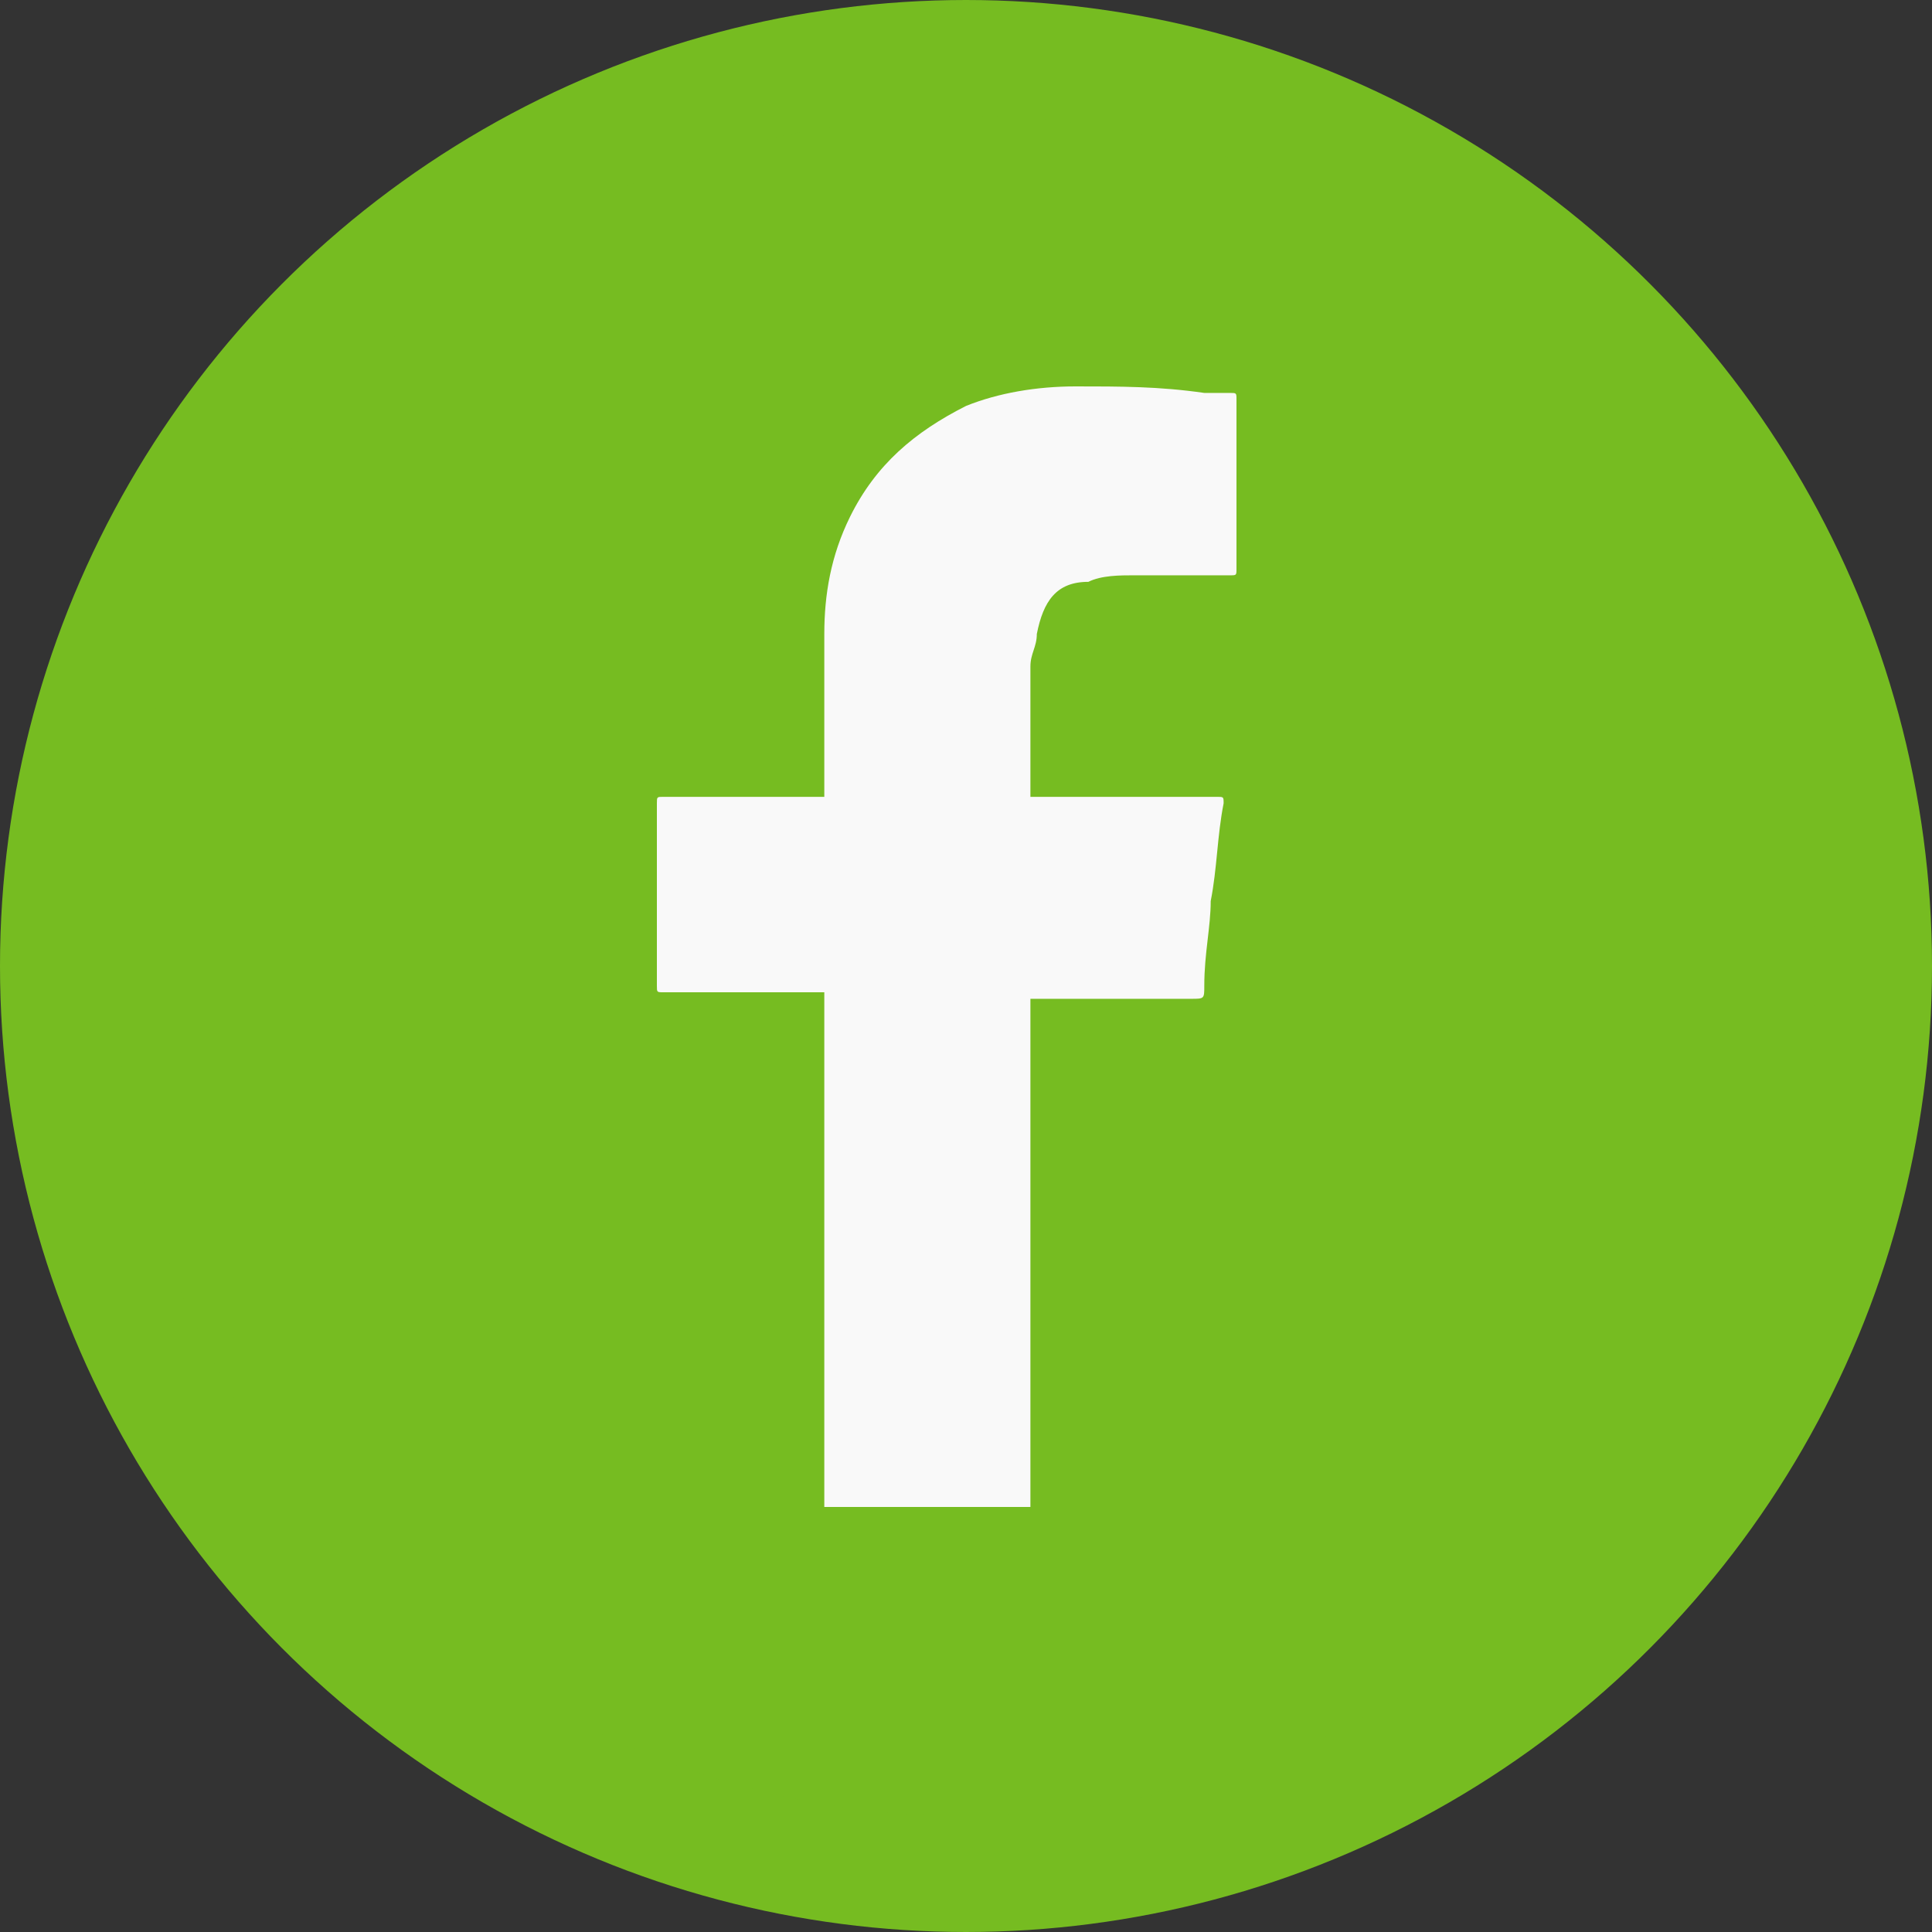
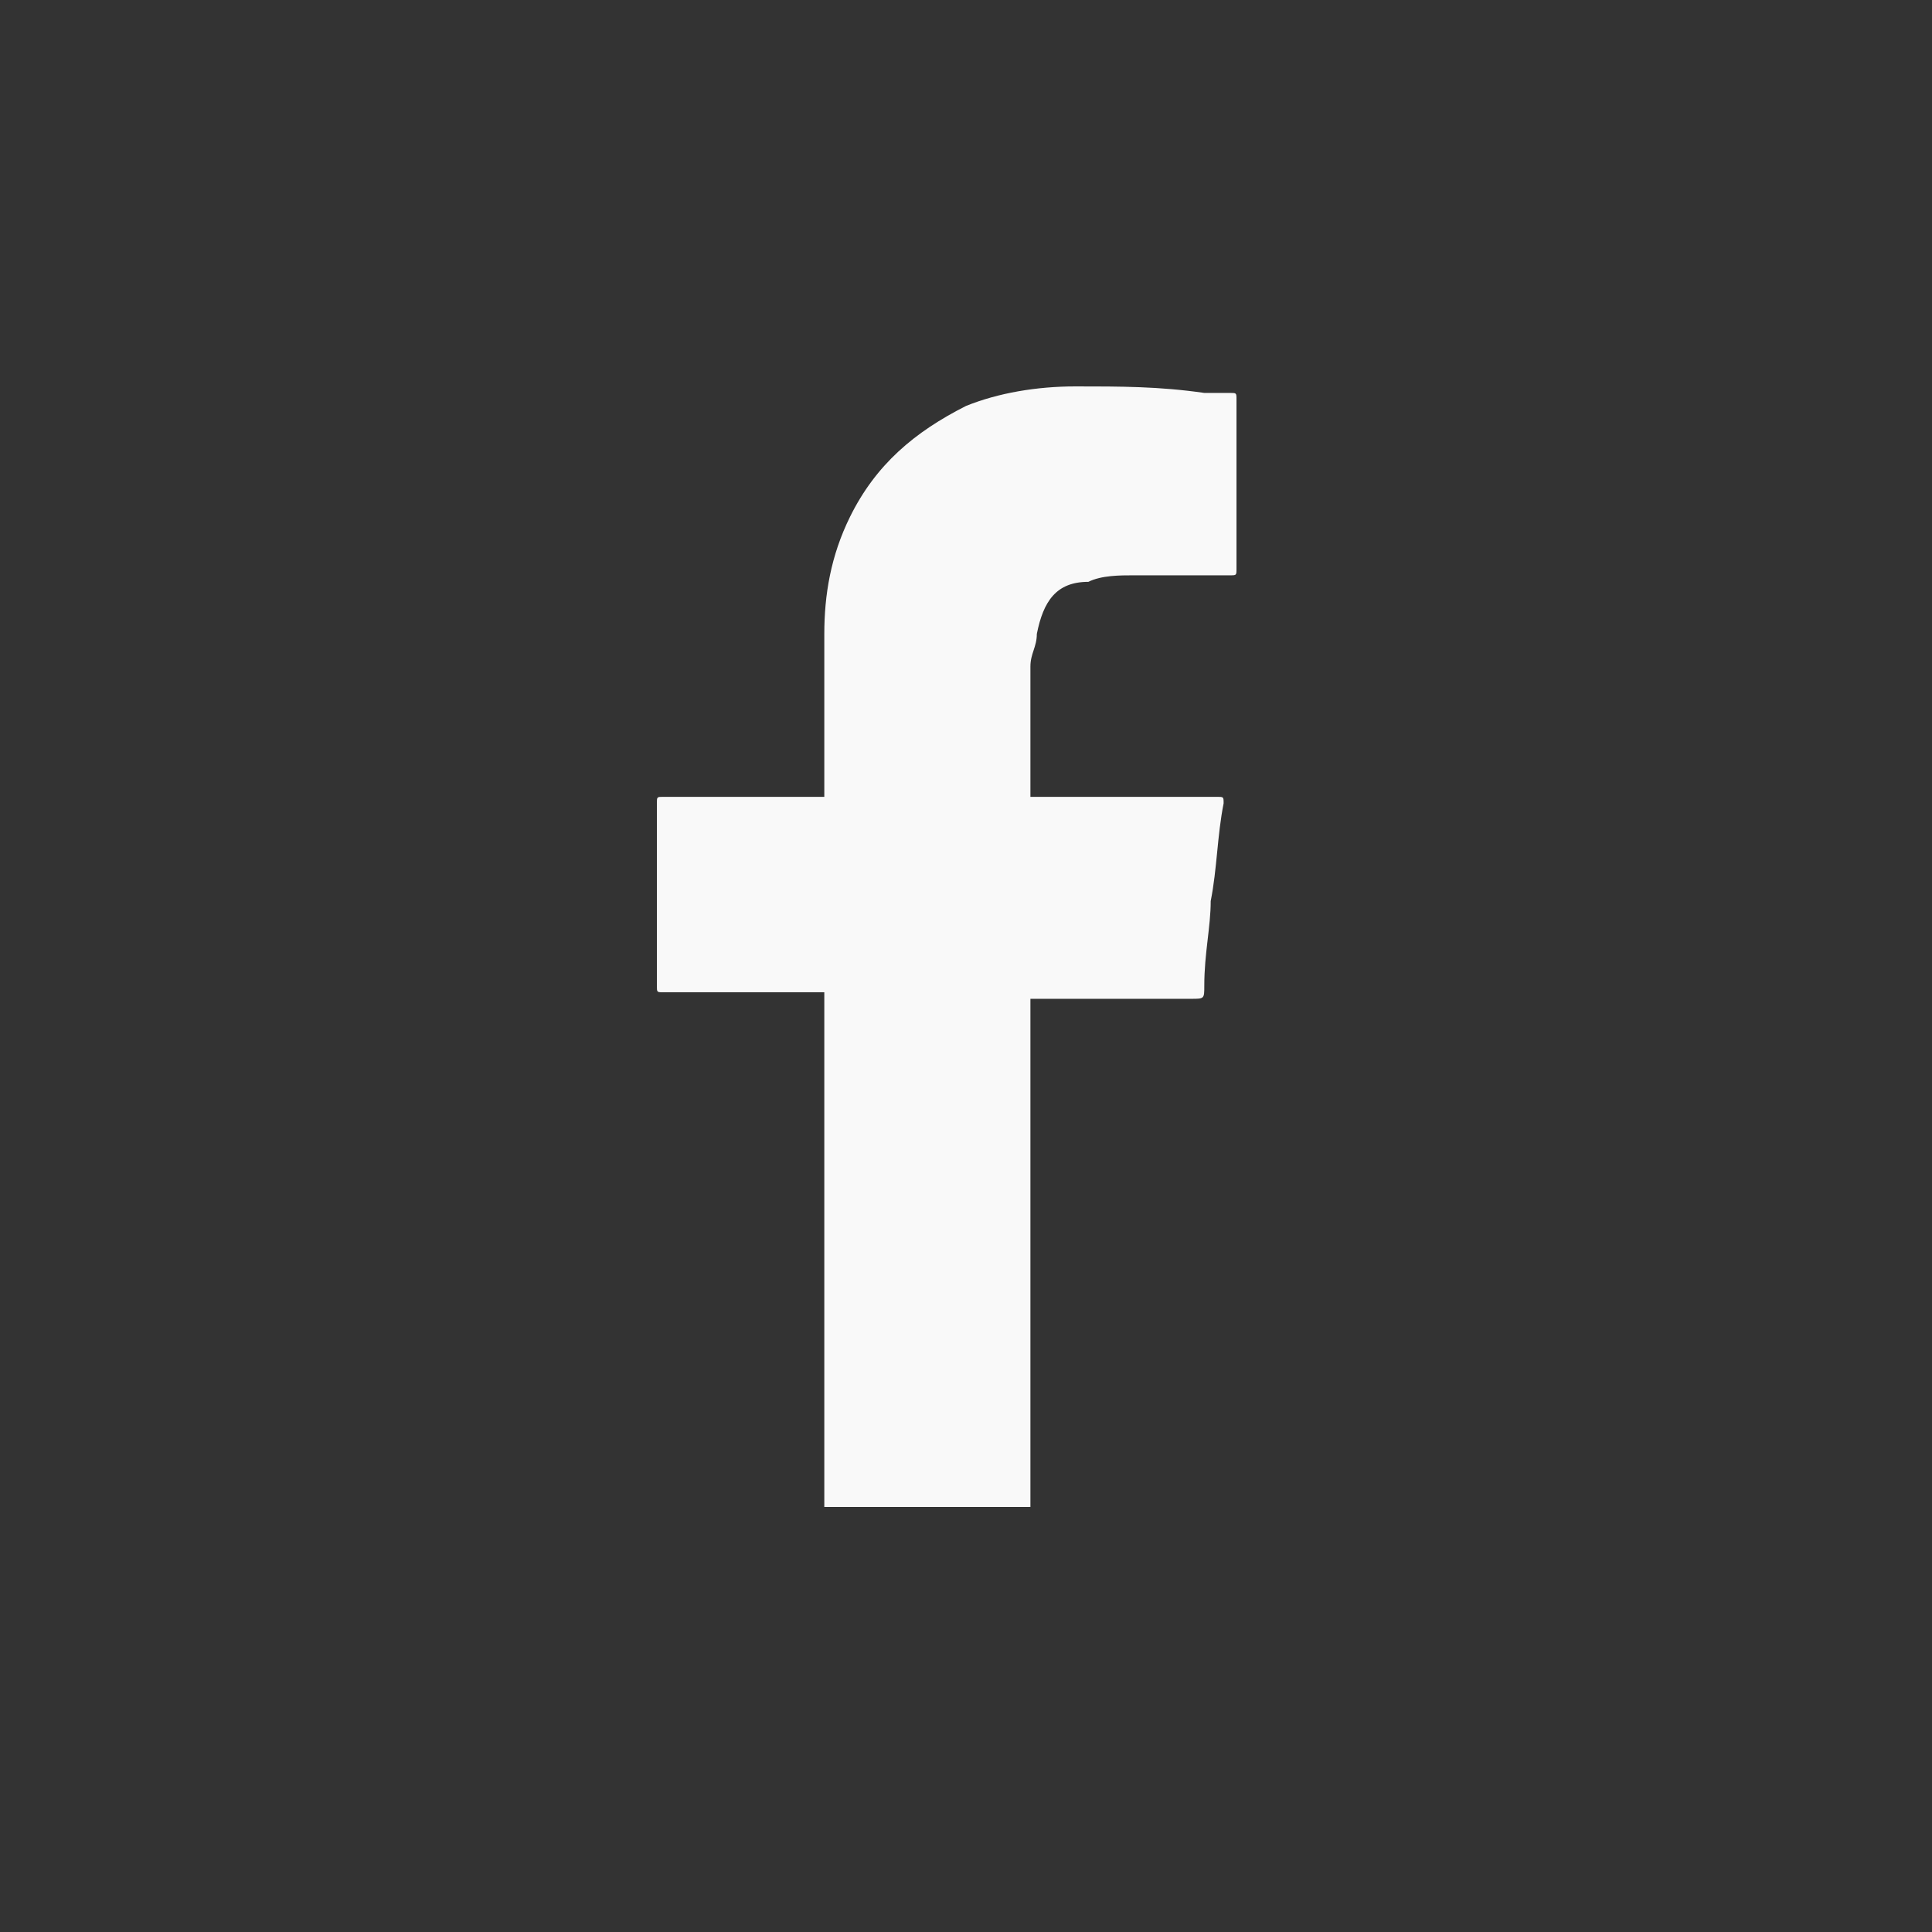
<svg xmlns="http://www.w3.org/2000/svg" width="50" height="50" viewBox="0 0 50 50" fill="none">
  <rect x="0" y="0" width="50" height="50" fill="#333333" stroke="none" />
-   <circle cx="25" cy="25" r="23.5" fill="#76BC21" stroke="#76BC21" stroke-width="3" />
  <path d="M21.333 38.831V38.663C21.333 34.448 21.333 30.064 21.333 25.849V25.68H21.167C19.833 25.68 18.5 25.68 17.167 25.68C17 25.68 17 25.68 17 25.512C17 23.994 17 22.308 17 20.791C17 20.622 17 20.622 17.167 20.622C18.5 20.622 19.833 20.622 21.167 20.622H21.333V20.453C21.333 19.105 21.333 17.756 21.333 16.407C21.333 15.395 21.5 14.384 22 13.372C22.667 12.023 23.667 11.18 25 10.506C25.833 10.169 26.833 10 27.833 10C29 10 30 10 31.167 10.169C31.333 10.169 31.5 10.169 31.833 10.169C32 10.169 32 10.169 32 10.337C32 11.012 32 11.686 32 12.361C32 13.204 32 13.878 32 14.721C32 14.889 32 14.889 31.833 14.889C31 14.889 30.167 14.889 29.333 14.889C29 14.889 28.5 14.889 28.167 15.058C27.333 15.058 27 15.564 26.833 16.407C26.833 16.744 26.667 16.913 26.667 17.25C26.667 18.262 26.667 19.442 26.667 20.453C26.667 20.453 26.667 20.453 26.667 20.622H26.833C28.333 20.622 29.833 20.622 31.5 20.622C31.667 20.622 31.667 20.622 31.667 20.791C31.5 21.634 31.5 22.477 31.333 23.32C31.333 23.994 31.167 24.669 31.167 25.512C31.167 25.849 31.167 25.849 30.833 25.849C29.5 25.849 28.167 25.849 26.833 25.849H26.667V26.017C26.667 30.233 26.667 34.448 26.667 38.663C26.667 38.831 26.667 38.831 26.667 39H21.333V38.831Z" fill="#F9F9F9" />
</svg>